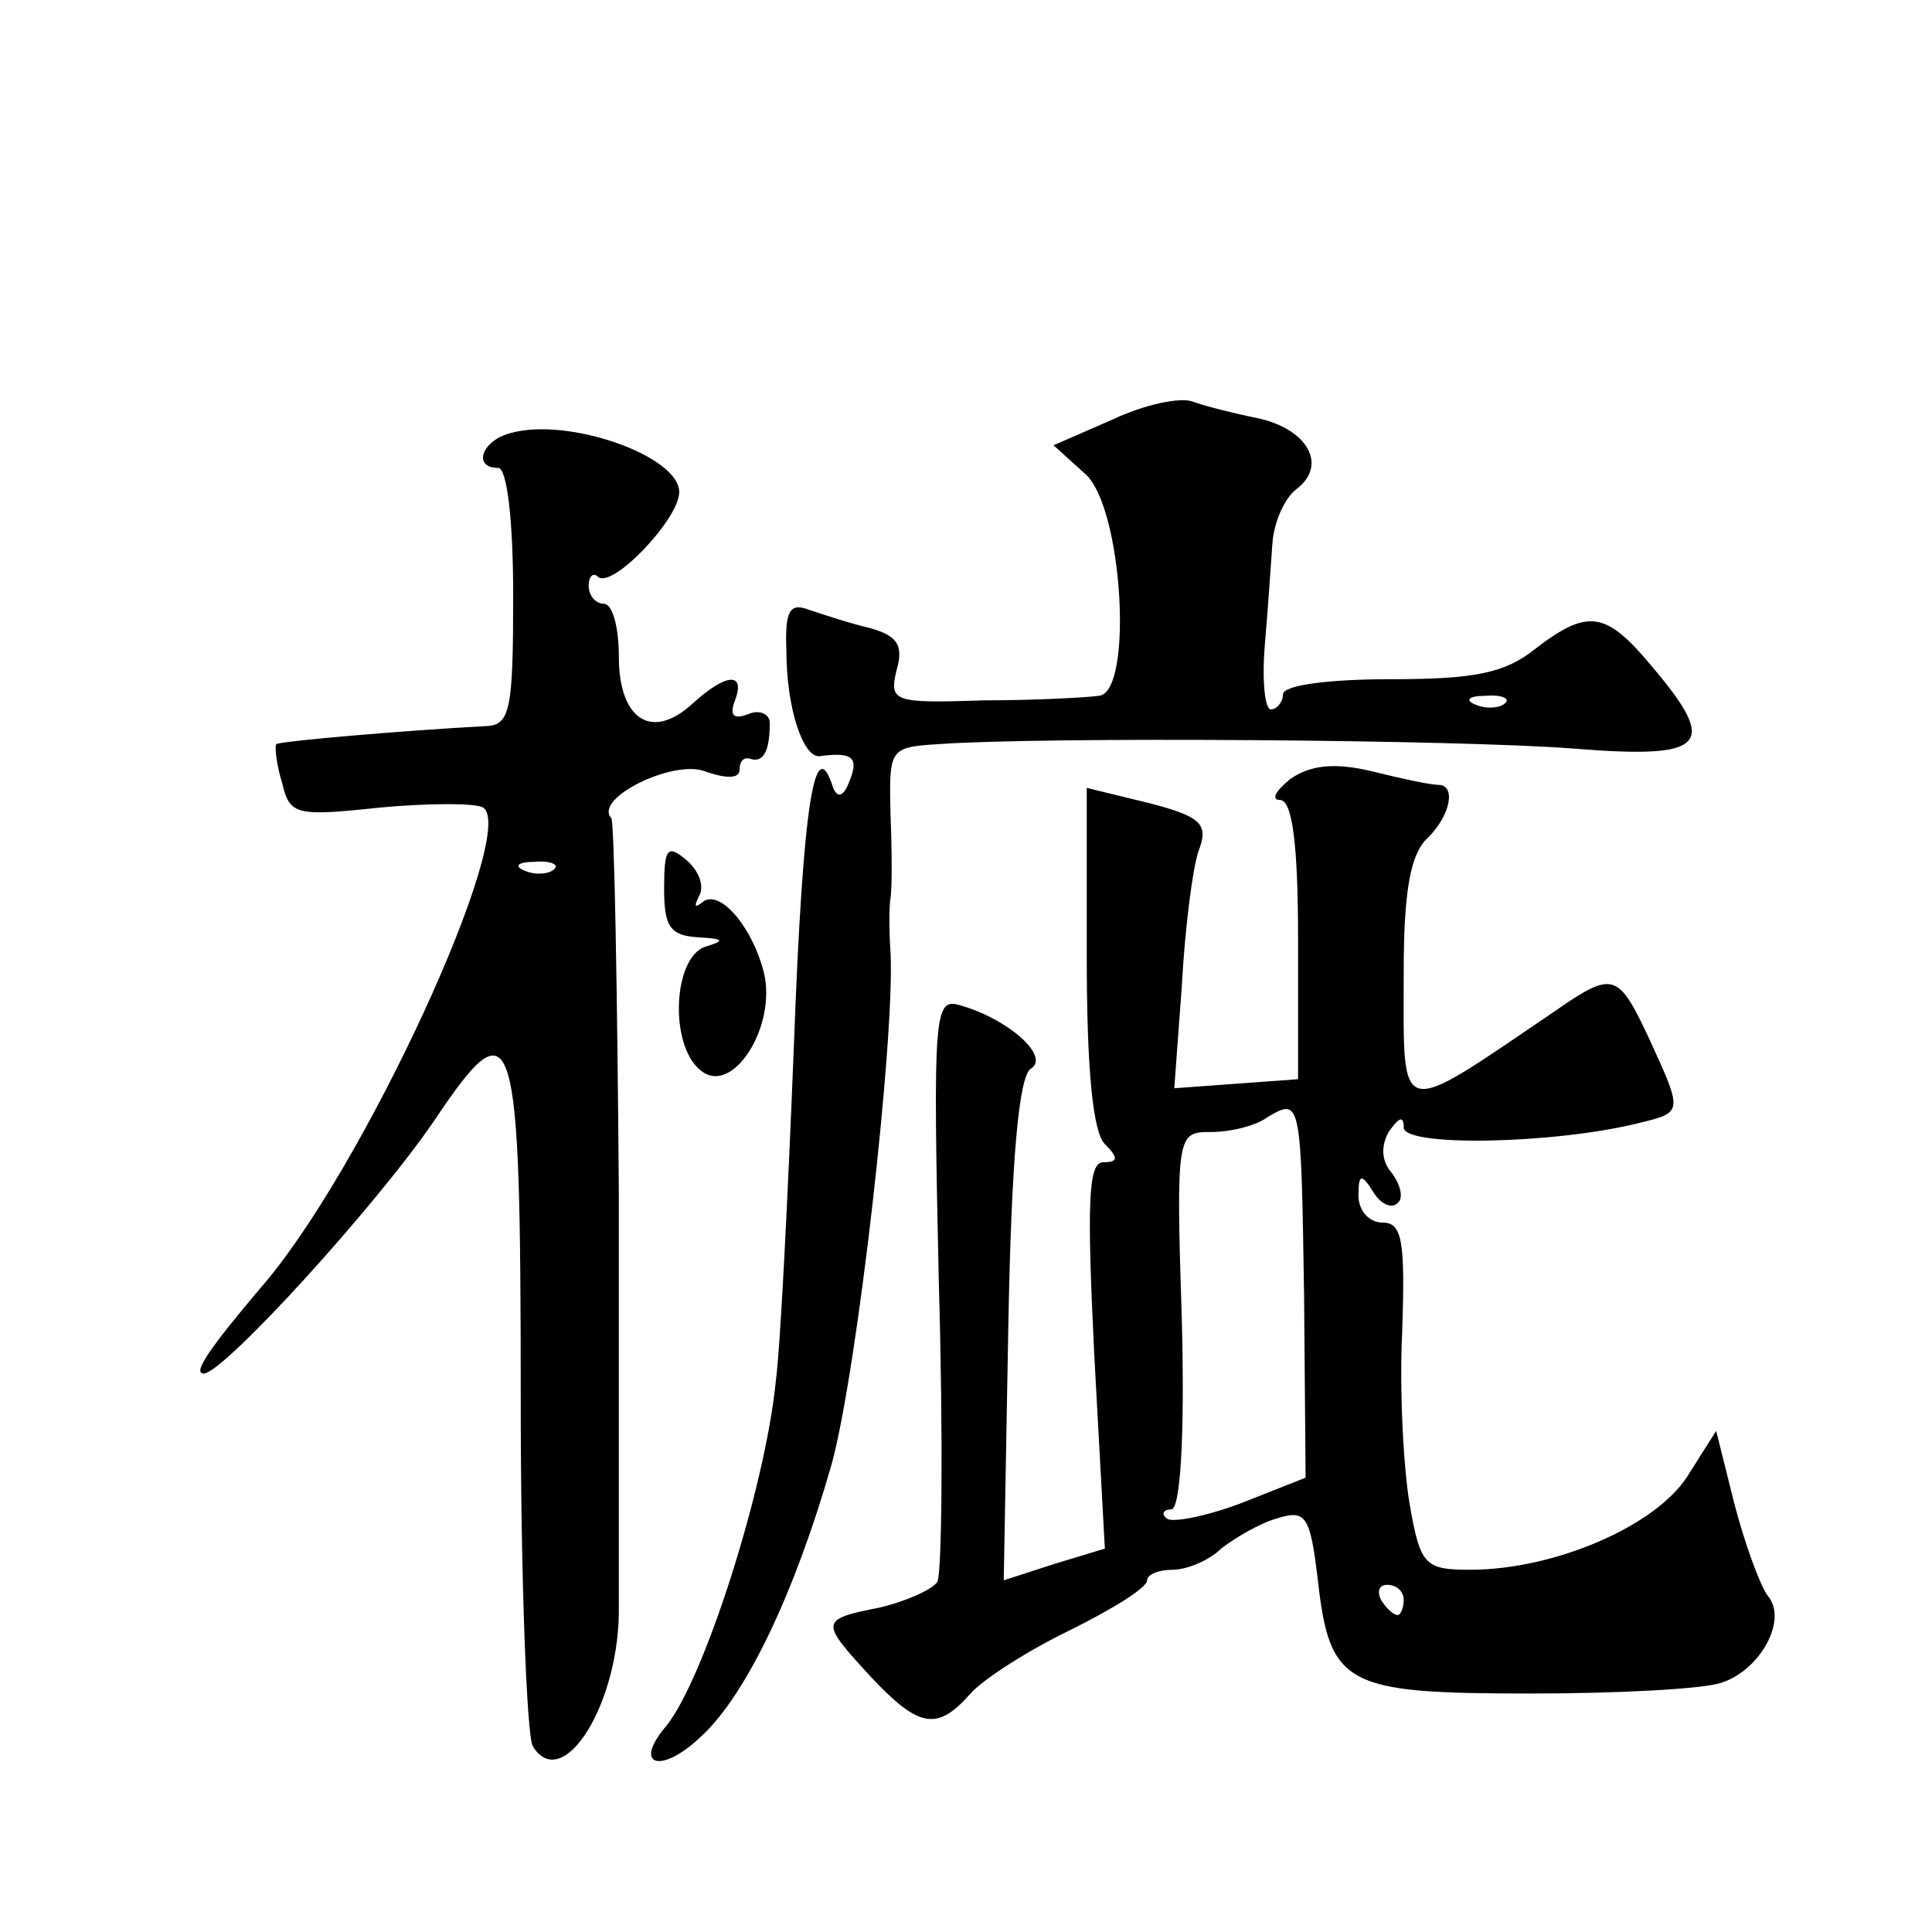
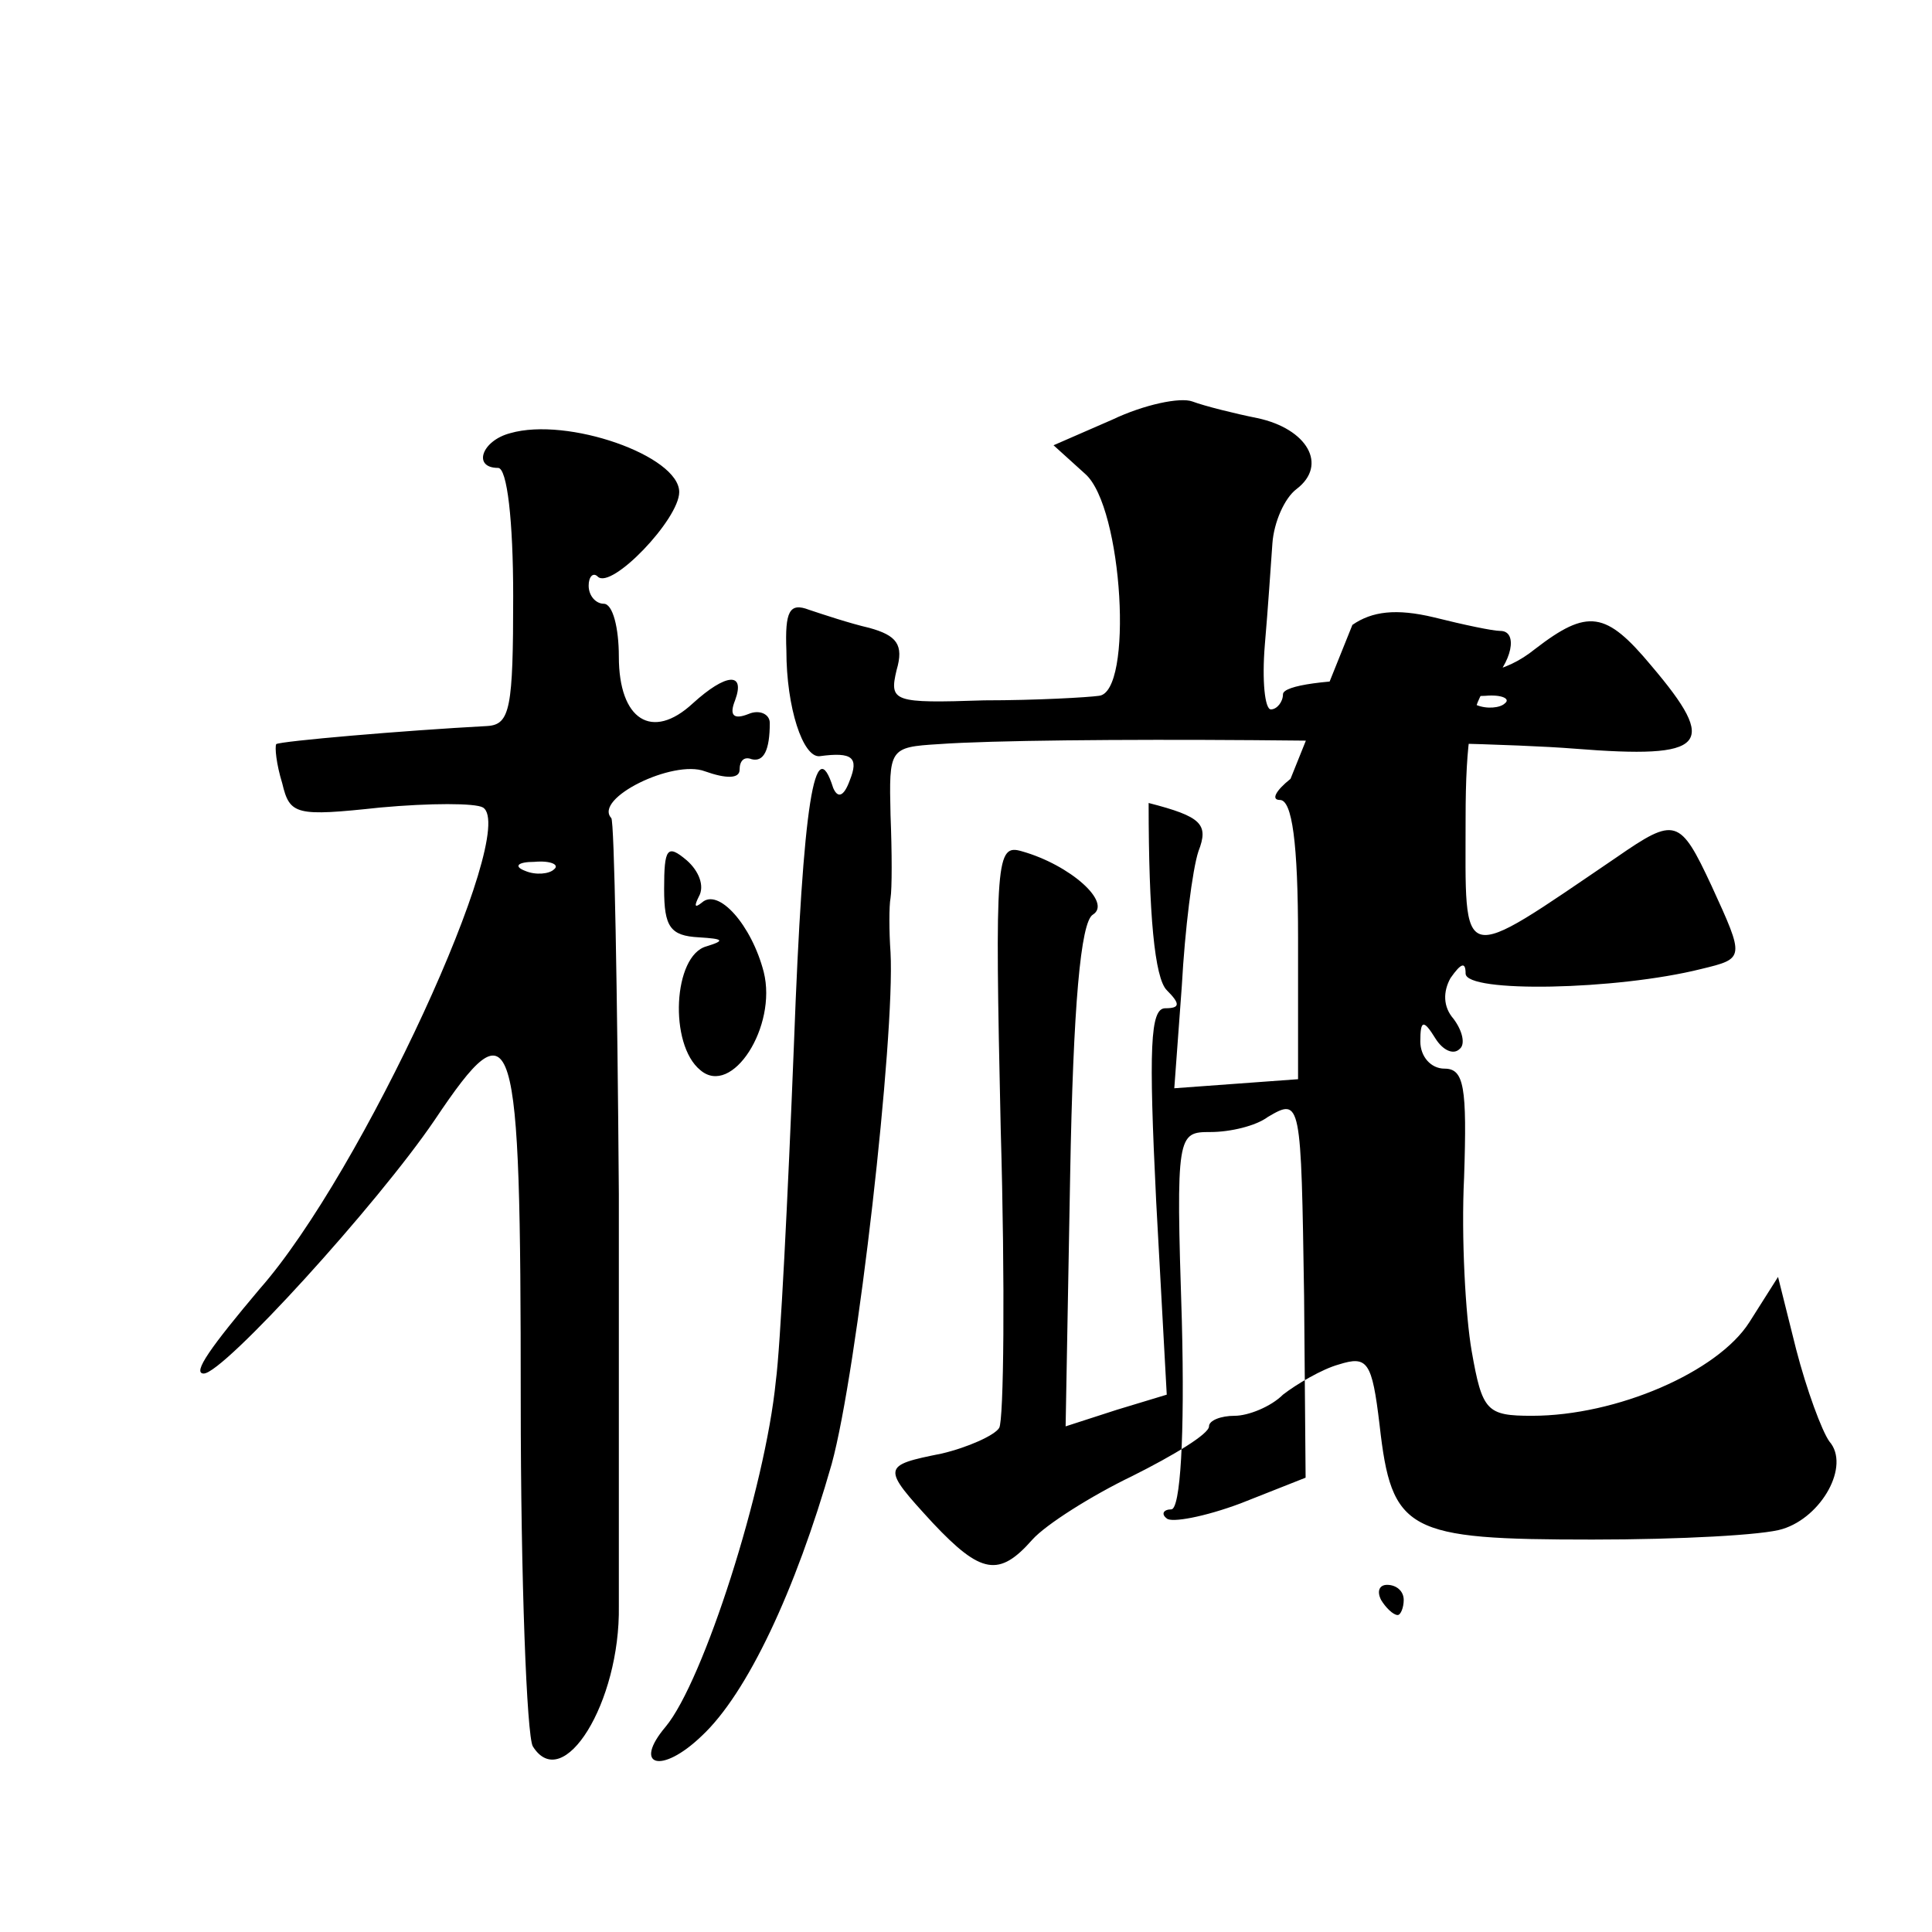
<svg xmlns="http://www.w3.org/2000/svg" version="1.0" width="128pt" height="128pt" viewBox="0 0 128 128" preserveAspectRatio="xMidYMid meet">
  <g transform="translate(0,128) scale(0.1,-0.1)" fill="#0" stroke="none">
-     <path d="M737 1002 l-39 -17 21 -19 c25 -22 32 -145 9 -147 -7 -1 -41 -3 -76 -3 -60 -2 -63 -1 -58 20 5 17 0 23 -18 28 -13 3 -31 9 -40 12 -13 5 -16 -1 -15 -27 0 -38 11 -71 22 -70 22 3 26 -1 20 -16 -4 -11 -8 -12 -11 -5 -12 38 -20 -8 -26 -170 -4 -101 -9 -201 -12 -223 -7 -71 -48 -199 -73 -229 -22 -26 -3 -32 24 -6 30 28 62 96 86 180 17 62 42 283 39 339 -1 14 -1 31 0 36 1 6 1 30 0 55 -1 44 -1 45 32 47 69 5 346 3 421 -3 88 -7 96 2 51 55 -30 36 -42 38 -77 11 -20 -16 -40 -20 -96 -20 -41 0 -71 -4 -71 -10 0 -5 -4 -10 -8 -10 -4 0 -6 19 -4 43 2 23 4 53 5 67 1 14 8 30 16 36 21 16 7 40 -26 47 -15 3 -35 8 -43 11 -8 3 -32 -2 -53 -12z m260 -188 c-3 -3 -12 -4 -19 -1 -8 3 -5 6 6 6 11 1 17 -2 13 -5z M338 993 c-19 -5 -25 -23 -8 -23 6 0 10 -35 10 -85 0 -74 -2 -85 -17 -86 -56 -3 -137 -10 -140 -12 -1 -2 0 -13 4 -26 5 -21 9 -22 65 -16 33 3 63 3 68 0 24 -15 -80 -242 -148 -319 -32 -38 -45 -56 -37 -56 13 0 115 112 153 168 53 79 57 65 57 -186 0 -119 4 -222 8 -229 20 -32 58 29 57 93 0 16 0 139 0 273 -1 135 -3 247 -5 249 -12 13 41 39 62 31 14 -5 23 -5 23 1 0 6 3 9 8 7 8 -2 12 6 12 24 0 6 -7 9 -14 6 -10 -4 -13 -1 -9 9 7 19 -6 18 -28 -2 -27 -25 -49 -11 -49 31 0 19 -4 35 -10 35 -5 0 -10 5 -10 12 0 6 3 9 6 6 9 -9 54 38 54 56 0 24 -74 50 -112 39z m29 -289 c-3 -3 -12 -4 -19 -1 -8 3 -5 6 6 6 11 1 17 -2 13 -5z M855 764 c-10 -8 -13 -14 -7 -14 8 0 12 -28 12 -92 l0 -93 -41 -3 -41 -3 5 68 c2 37 7 77 11 89 7 18 2 23 -33 32 l-41 10 0 -112 c0 -74 4 -116 12 -124 9 -9 9 -12 -1 -12 -10 0 -11 -26 -6 -128 l7 -128 -33 -10 -34 -11 3 166 c2 113 7 168 15 173 13 8 -15 33 -47 42 -17 5 -18 -4 -14 -184 3 -104 2 -193 -1 -198 -3 -5 -21 -13 -38 -17 -40 -8 -40 -9 -6 -46 32 -34 44 -36 66 -11 9 10 39 29 66 42 28 14 51 28 51 33 0 4 8 7 17 7 9 0 24 6 32 14 9 7 26 17 37 20 19 6 22 2 27 -40 8 -71 18 -76 141 -76 58 0 114 3 126 7 26 8 45 42 31 58 -5 7 -15 34 -22 61 l-12 48 -19 -30 c-21 -33 -88 -62 -144 -62 -30 0 -33 3 -40 43 -4 23 -7 75 -5 115 2 60 0 72 -13 72 -9 0 -16 8 -16 18 0 14 2 15 10 2 5 -8 12 -11 16 -7 4 3 2 12 -4 20 -7 8 -7 18 -2 27 7 10 10 11 10 3 0 -13 100 -11 156 3 29 7 29 7 7 55 -21 45 -24 46 -63 19 -106 -72 -100 -73 -100 26 0 51 4 77 15 88 16 15 20 36 8 36 -5 0 -24 4 -44 9 -25 6 -41 4 -54 -5z m9 -343 l1 -120 -43 -17 c-24 -9 -46 -13 -49 -10 -4 3 -2 6 3 6 6 0 9 48 7 125 -4 124 -3 125 19 125 13 0 30 4 38 10 22 13 22 11 24 -119z m66 -201 c0 -5 -2 -10 -4 -10 -3 0 -8 5 -11 10 -3 6 -1 10 4 10 6 0 11 -4 11 -10z M440 691 c0 -25 4 -31 23 -32 16 -1 18 -2 5 -6 -22 -6 -25 -65 -4 -82 21 -18 51 29 42 65 -8 31 -30 56 -41 46 -5 -4 -5 -2 -2 4 4 7 0 17 -8 24 -13 11 -15 8 -15 -19z" />
+     <path d="M737 1002 l-39 -17 21 -19 c25 -22 32 -145 9 -147 -7 -1 -41 -3 -76 -3 -60 -2 -63 -1 -58 20 5 17 0 23 -18 28 -13 3 -31 9 -40 12 -13 5 -16 -1 -15 -27 0 -38 11 -71 22 -70 22 3 26 -1 20 -16 -4 -11 -8 -12 -11 -5 -12 38 -20 -8 -26 -170 -4 -101 -9 -201 -12 -223 -7 -71 -48 -199 -73 -229 -22 -26 -3 -32 24 -6 30 28 62 96 86 180 17 62 42 283 39 339 -1 14 -1 31 0 36 1 6 1 30 0 55 -1 44 -1 45 32 47 69 5 346 3 421 -3 88 -7 96 2 51 55 -30 36 -42 38 -77 11 -20 -16 -40 -20 -96 -20 -41 0 -71 -4 -71 -10 0 -5 -4 -10 -8 -10 -4 0 -6 19 -4 43 2 23 4 53 5 67 1 14 8 30 16 36 21 16 7 40 -26 47 -15 3 -35 8 -43 11 -8 3 -32 -2 -53 -12z m260 -188 c-3 -3 -12 -4 -19 -1 -8 3 -5 6 6 6 11 1 17 -2 13 -5z M338 993 c-19 -5 -25 -23 -8 -23 6 0 10 -35 10 -85 0 -74 -2 -85 -17 -86 -56 -3 -137 -10 -140 -12 -1 -2 0 -13 4 -26 5 -21 9 -22 65 -16 33 3 63 3 68 0 24 -15 -80 -242 -148 -319 -32 -38 -45 -56 -37 -56 13 0 115 112 153 168 53 79 57 65 57 -186 0 -119 4 -222 8 -229 20 -32 58 29 57 93 0 16 0 139 0 273 -1 135 -3 247 -5 249 -12 13 41 39 62 31 14 -5 23 -5 23 1 0 6 3 9 8 7 8 -2 12 6 12 24 0 6 -7 9 -14 6 -10 -4 -13 -1 -9 9 7 19 -6 18 -28 -2 -27 -25 -49 -11 -49 31 0 19 -4 35 -10 35 -5 0 -10 5 -10 12 0 6 3 9 6 6 9 -9 54 38 54 56 0 24 -74 50 -112 39z m29 -289 c-3 -3 -12 -4 -19 -1 -8 3 -5 6 6 6 11 1 17 -2 13 -5z M855 764 c-10 -8 -13 -14 -7 -14 8 0 12 -28 12 -92 l0 -93 -41 -3 -41 -3 5 68 c2 37 7 77 11 89 7 18 2 23 -33 32 c0 -74 4 -116 12 -124 9 -9 9 -12 -1 -12 -10 0 -11 -26 -6 -128 l7 -128 -33 -10 -34 -11 3 166 c2 113 7 168 15 173 13 8 -15 33 -47 42 -17 5 -18 -4 -14 -184 3 -104 2 -193 -1 -198 -3 -5 -21 -13 -38 -17 -40 -8 -40 -9 -6 -46 32 -34 44 -36 66 -11 9 10 39 29 66 42 28 14 51 28 51 33 0 4 8 7 17 7 9 0 24 6 32 14 9 7 26 17 37 20 19 6 22 2 27 -40 8 -71 18 -76 141 -76 58 0 114 3 126 7 26 8 45 42 31 58 -5 7 -15 34 -22 61 l-12 48 -19 -30 c-21 -33 -88 -62 -144 -62 -30 0 -33 3 -40 43 -4 23 -7 75 -5 115 2 60 0 72 -13 72 -9 0 -16 8 -16 18 0 14 2 15 10 2 5 -8 12 -11 16 -7 4 3 2 12 -4 20 -7 8 -7 18 -2 27 7 10 10 11 10 3 0 -13 100 -11 156 3 29 7 29 7 7 55 -21 45 -24 46 -63 19 -106 -72 -100 -73 -100 26 0 51 4 77 15 88 16 15 20 36 8 36 -5 0 -24 4 -44 9 -25 6 -41 4 -54 -5z m9 -343 l1 -120 -43 -17 c-24 -9 -46 -13 -49 -10 -4 3 -2 6 3 6 6 0 9 48 7 125 -4 124 -3 125 19 125 13 0 30 4 38 10 22 13 22 11 24 -119z m66 -201 c0 -5 -2 -10 -4 -10 -3 0 -8 5 -11 10 -3 6 -1 10 4 10 6 0 11 -4 11 -10z M440 691 c0 -25 4 -31 23 -32 16 -1 18 -2 5 -6 -22 -6 -25 -65 -4 -82 21 -18 51 29 42 65 -8 31 -30 56 -41 46 -5 -4 -5 -2 -2 4 4 7 0 17 -8 24 -13 11 -15 8 -15 -19z" />
  </g>
</svg>